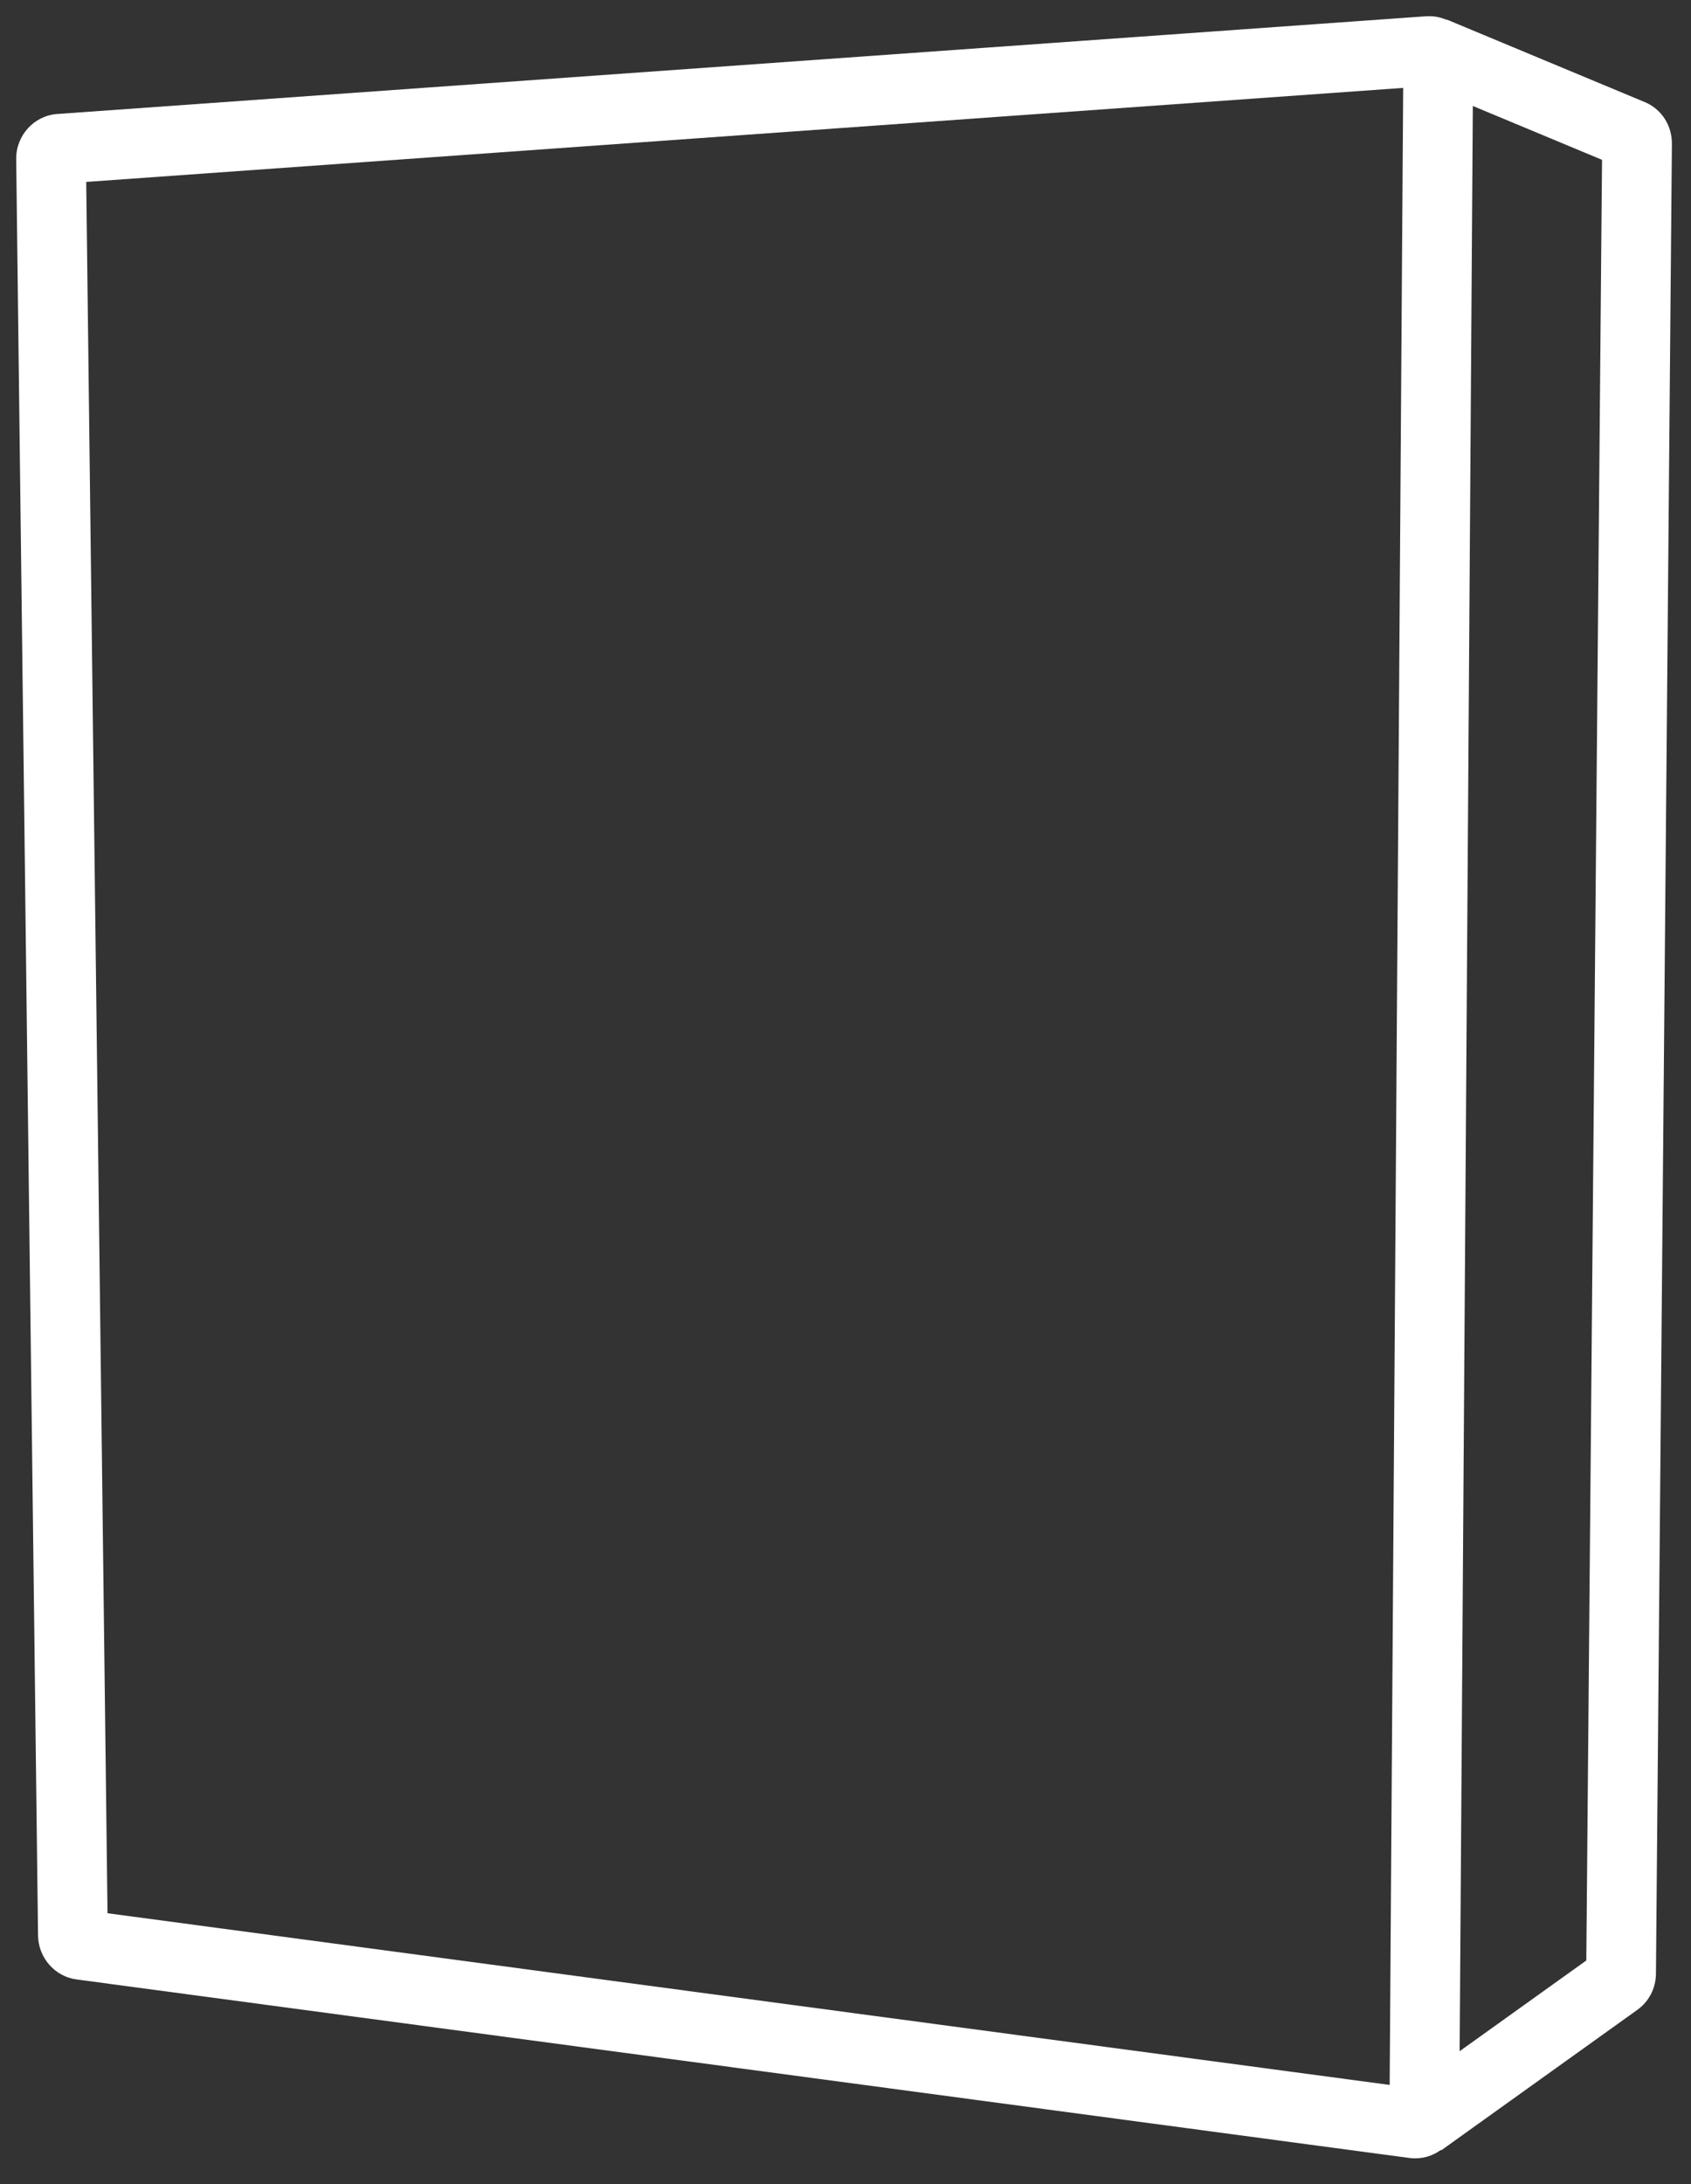
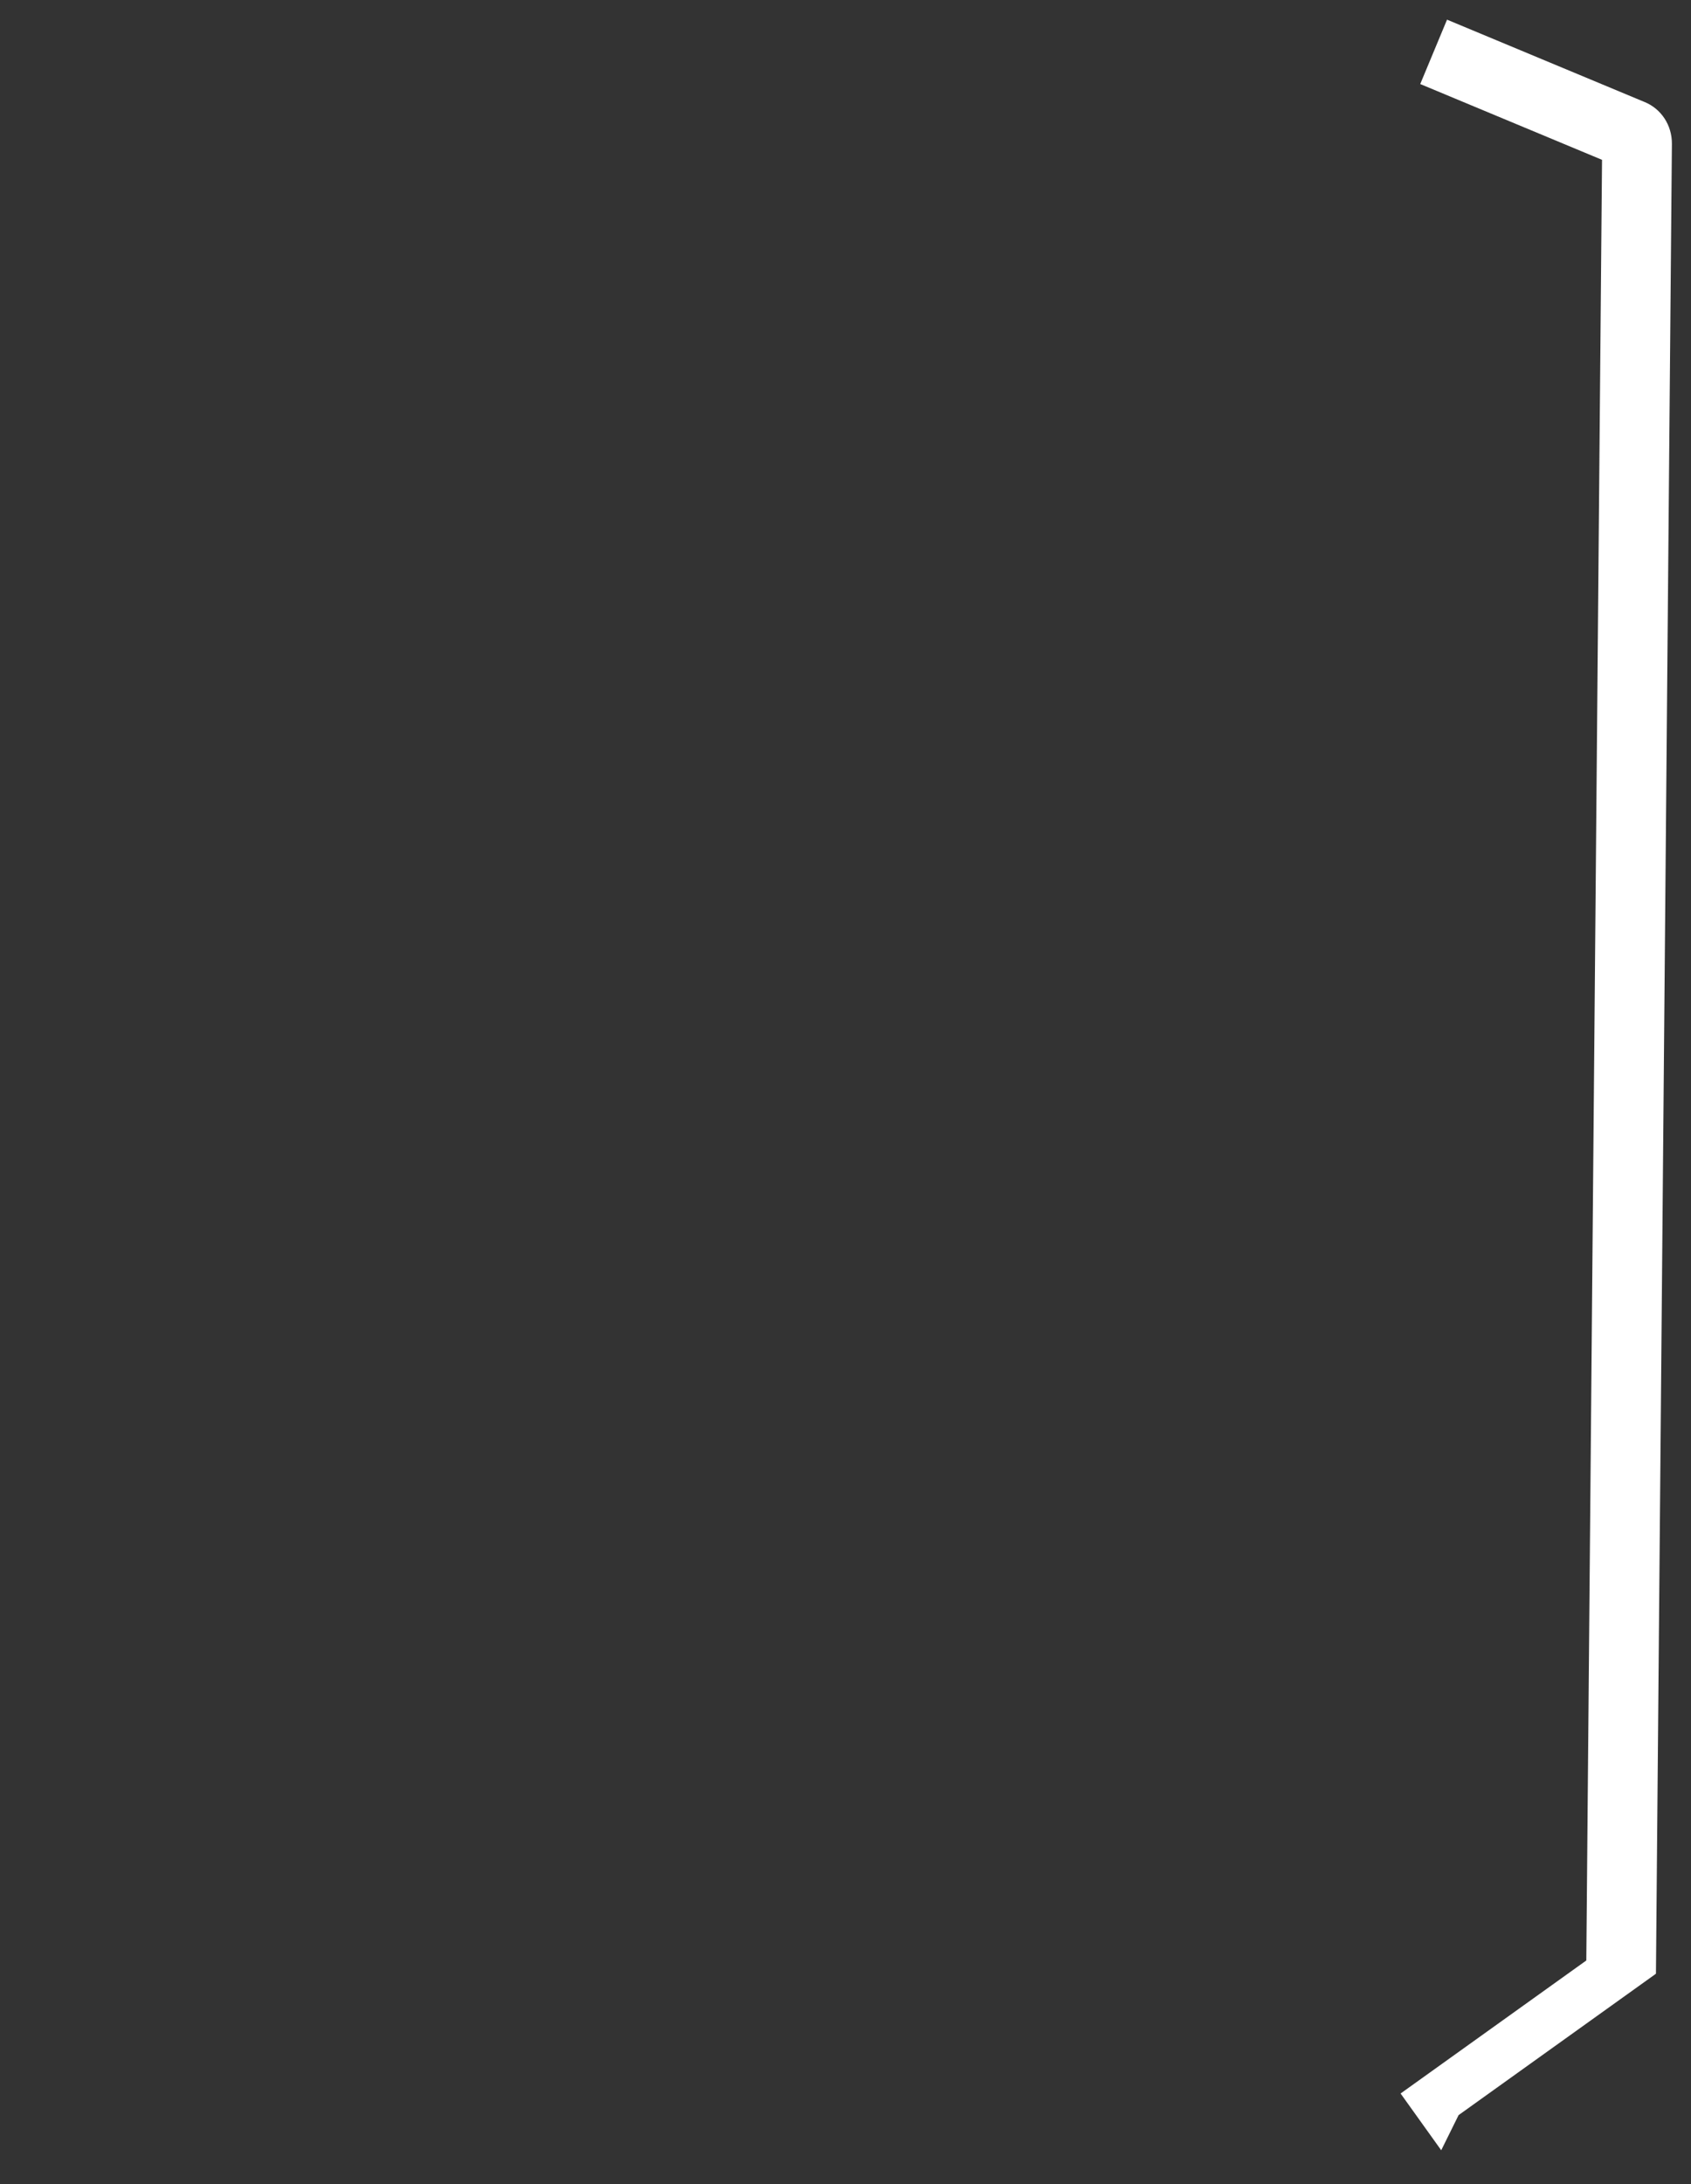
<svg xmlns="http://www.w3.org/2000/svg" id="Layer_1" data-name="Layer 1" viewBox="0 0 215.15 277.84">
  <rect x="0" y="0" width="215.15" height="277.84" fill="#333333" stroke="none" />
  <defs>
    <style>
      .cls-1 {
        fill: #fff;
      }
    </style>
  </defs>
-   <path class="cls-1" d="M180.04,274.54c-.24,0-.49-.02-.73-.05h0L9.72,251.78c-2.75-.37-4.84-2.77-4.88-5.58L2.06,20.26c-.04-3.02,2.26-5.55,5.22-5.76L181.42,2.07c1.54-.11,3.07.43,4.2,1.5,1.16,1.09,1.82,2.63,1.81,4.23l-1.77,261.08c-.01,1.65-.73,3.22-1.96,4.29-1.02.89-2.32,1.37-3.65,1.37ZM180.48,265.69h0s0,0,0,0ZM13.68,243.36l163.13,21.84,1.72-254.02L10.97,23.14l2.71,220.22Z" />
-   <path class="cls-1" d="M183.37,273.51l-5.17-7.22,23.63-16.92,2-229.04-23.13-9.64,3.41-8.19,25.12,10.47c2.13.86,3.51,2.96,3.49,5.33l-2.03,232.75c-.01,1.77-.82,3.41-2.21,4.48l-.13.1-24.98,17.89ZM205.79,21.14s.04.02.06.03l-.06-.03Z" />
+   <path class="cls-1" d="M183.37,273.51l-5.17-7.22,23.63-16.92,2-229.04-23.13-9.64,3.41-8.19,25.12,10.47c2.13.86,3.51,2.96,3.49,5.33l-2.03,232.75l-.13.1-24.98,17.89ZM205.79,21.14s.04.02.06.03l-.06-.03Z" />
</svg>